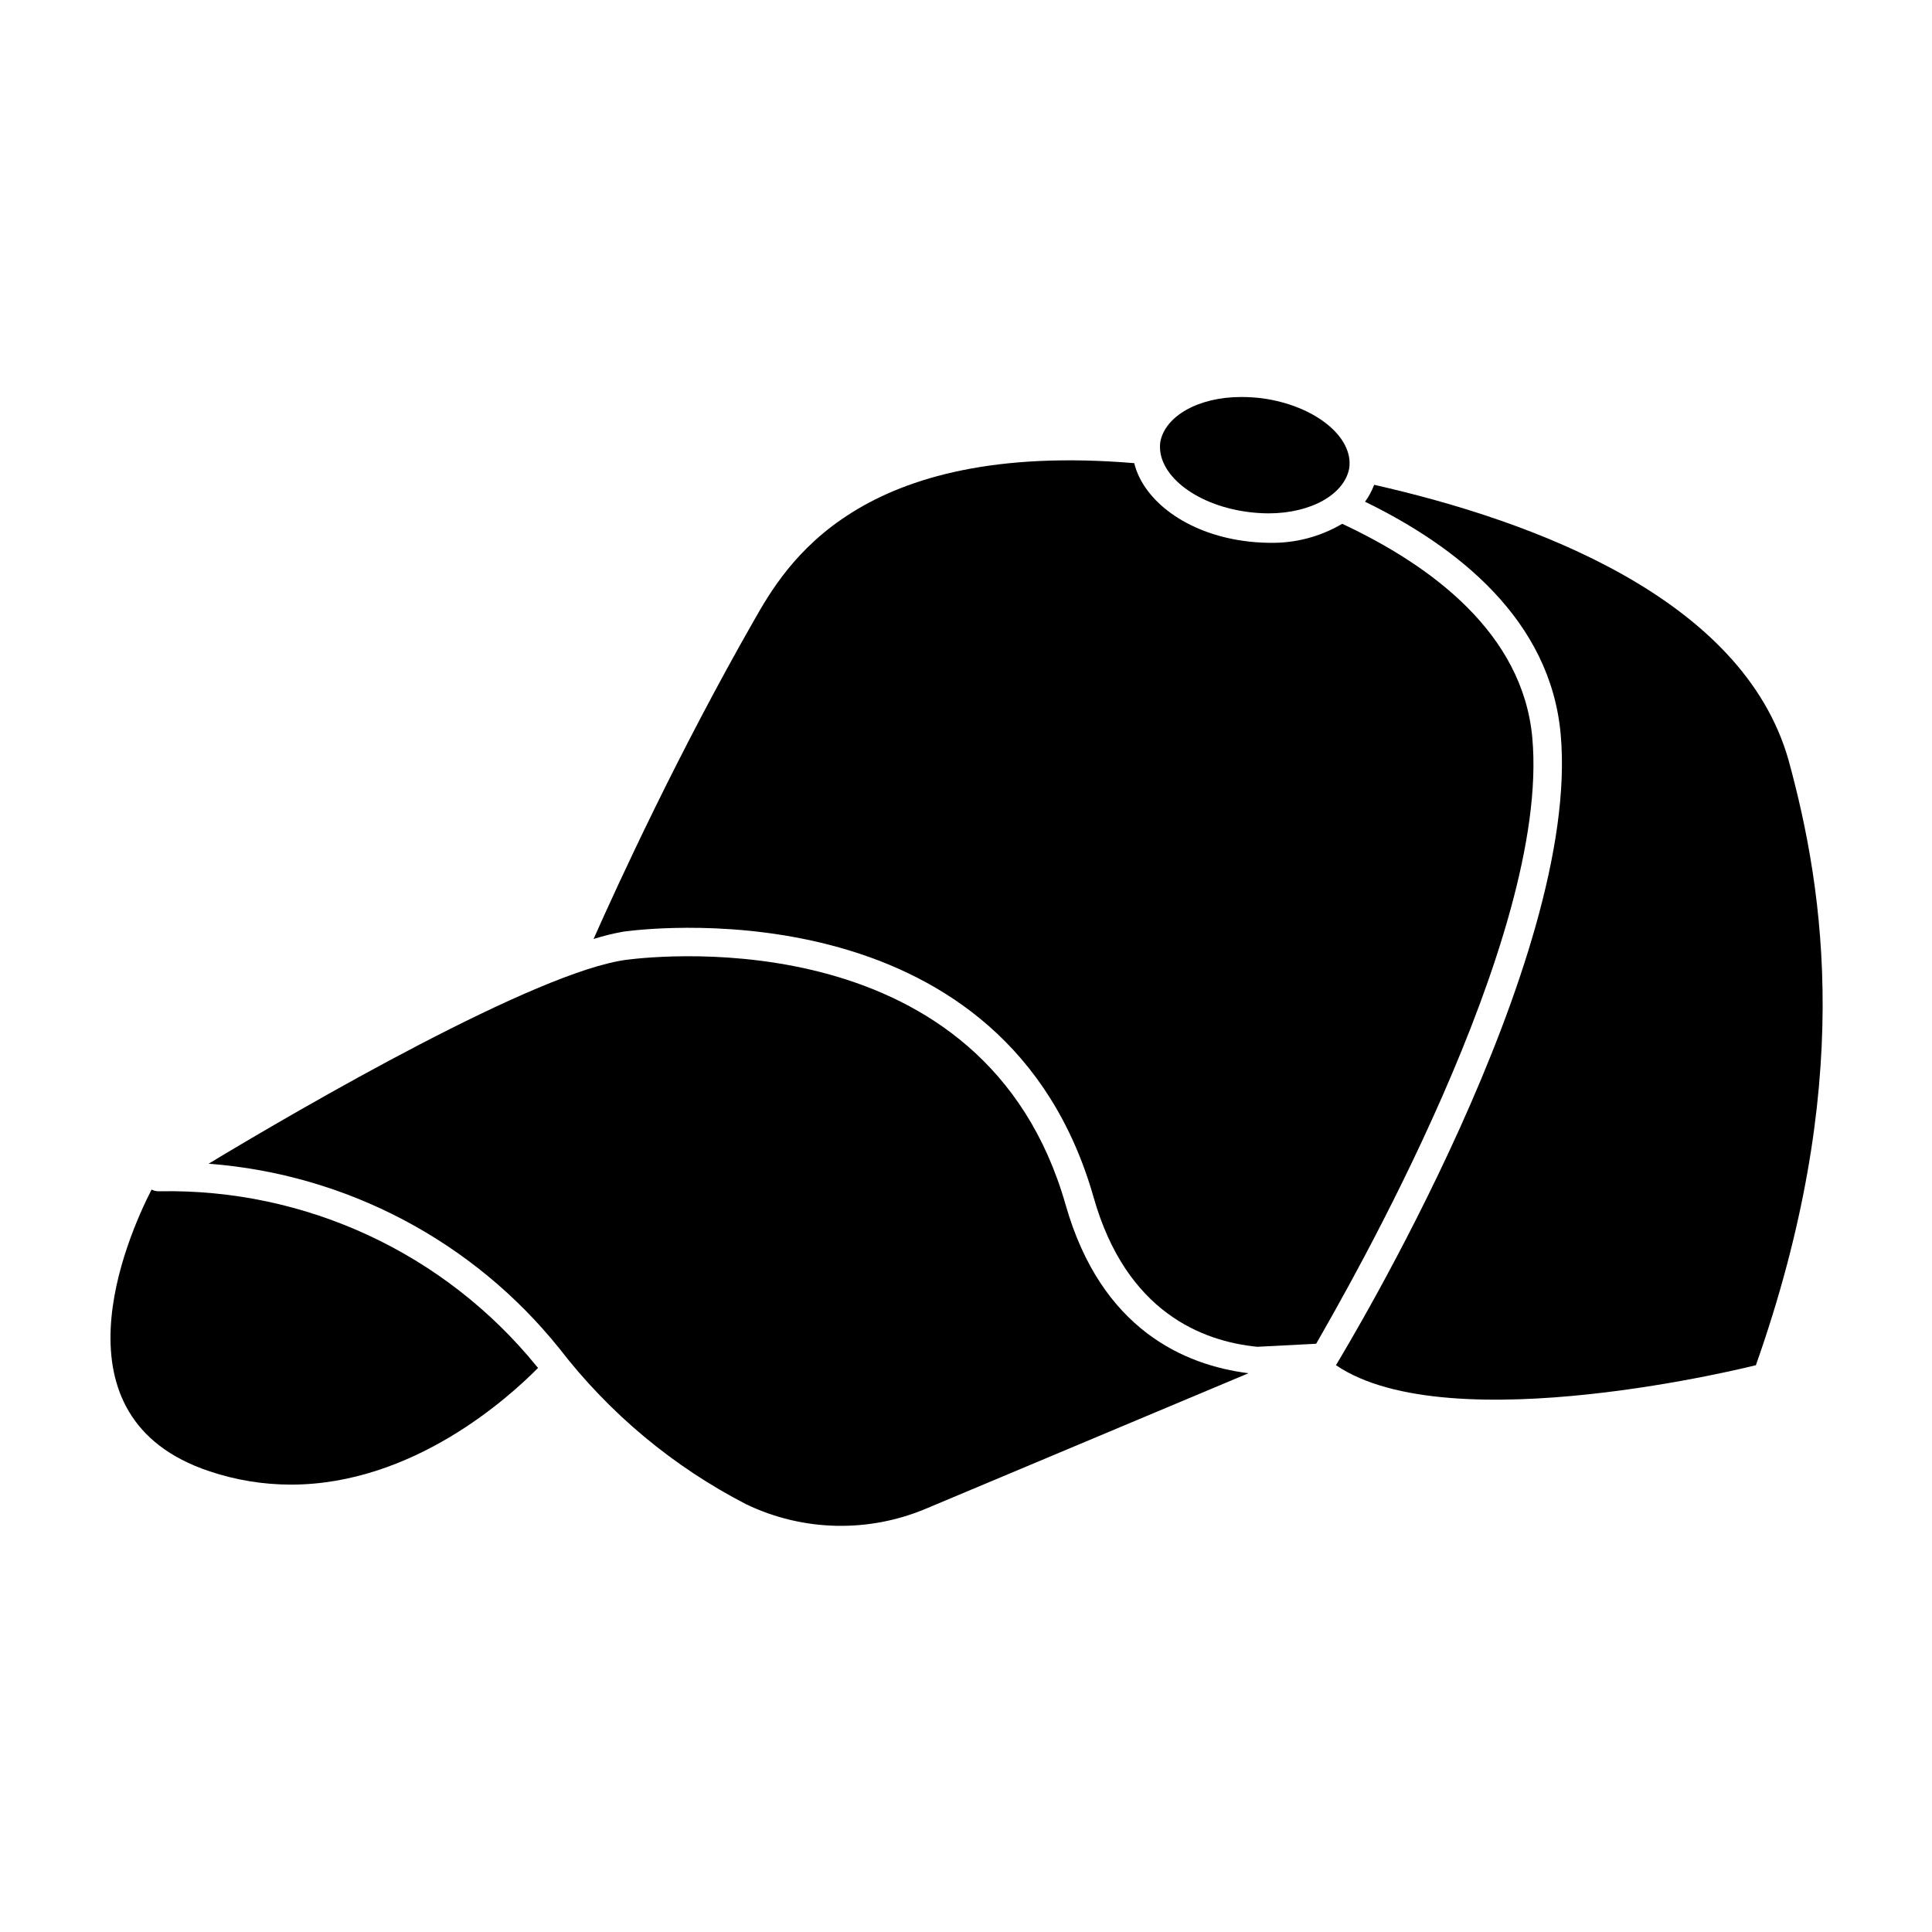
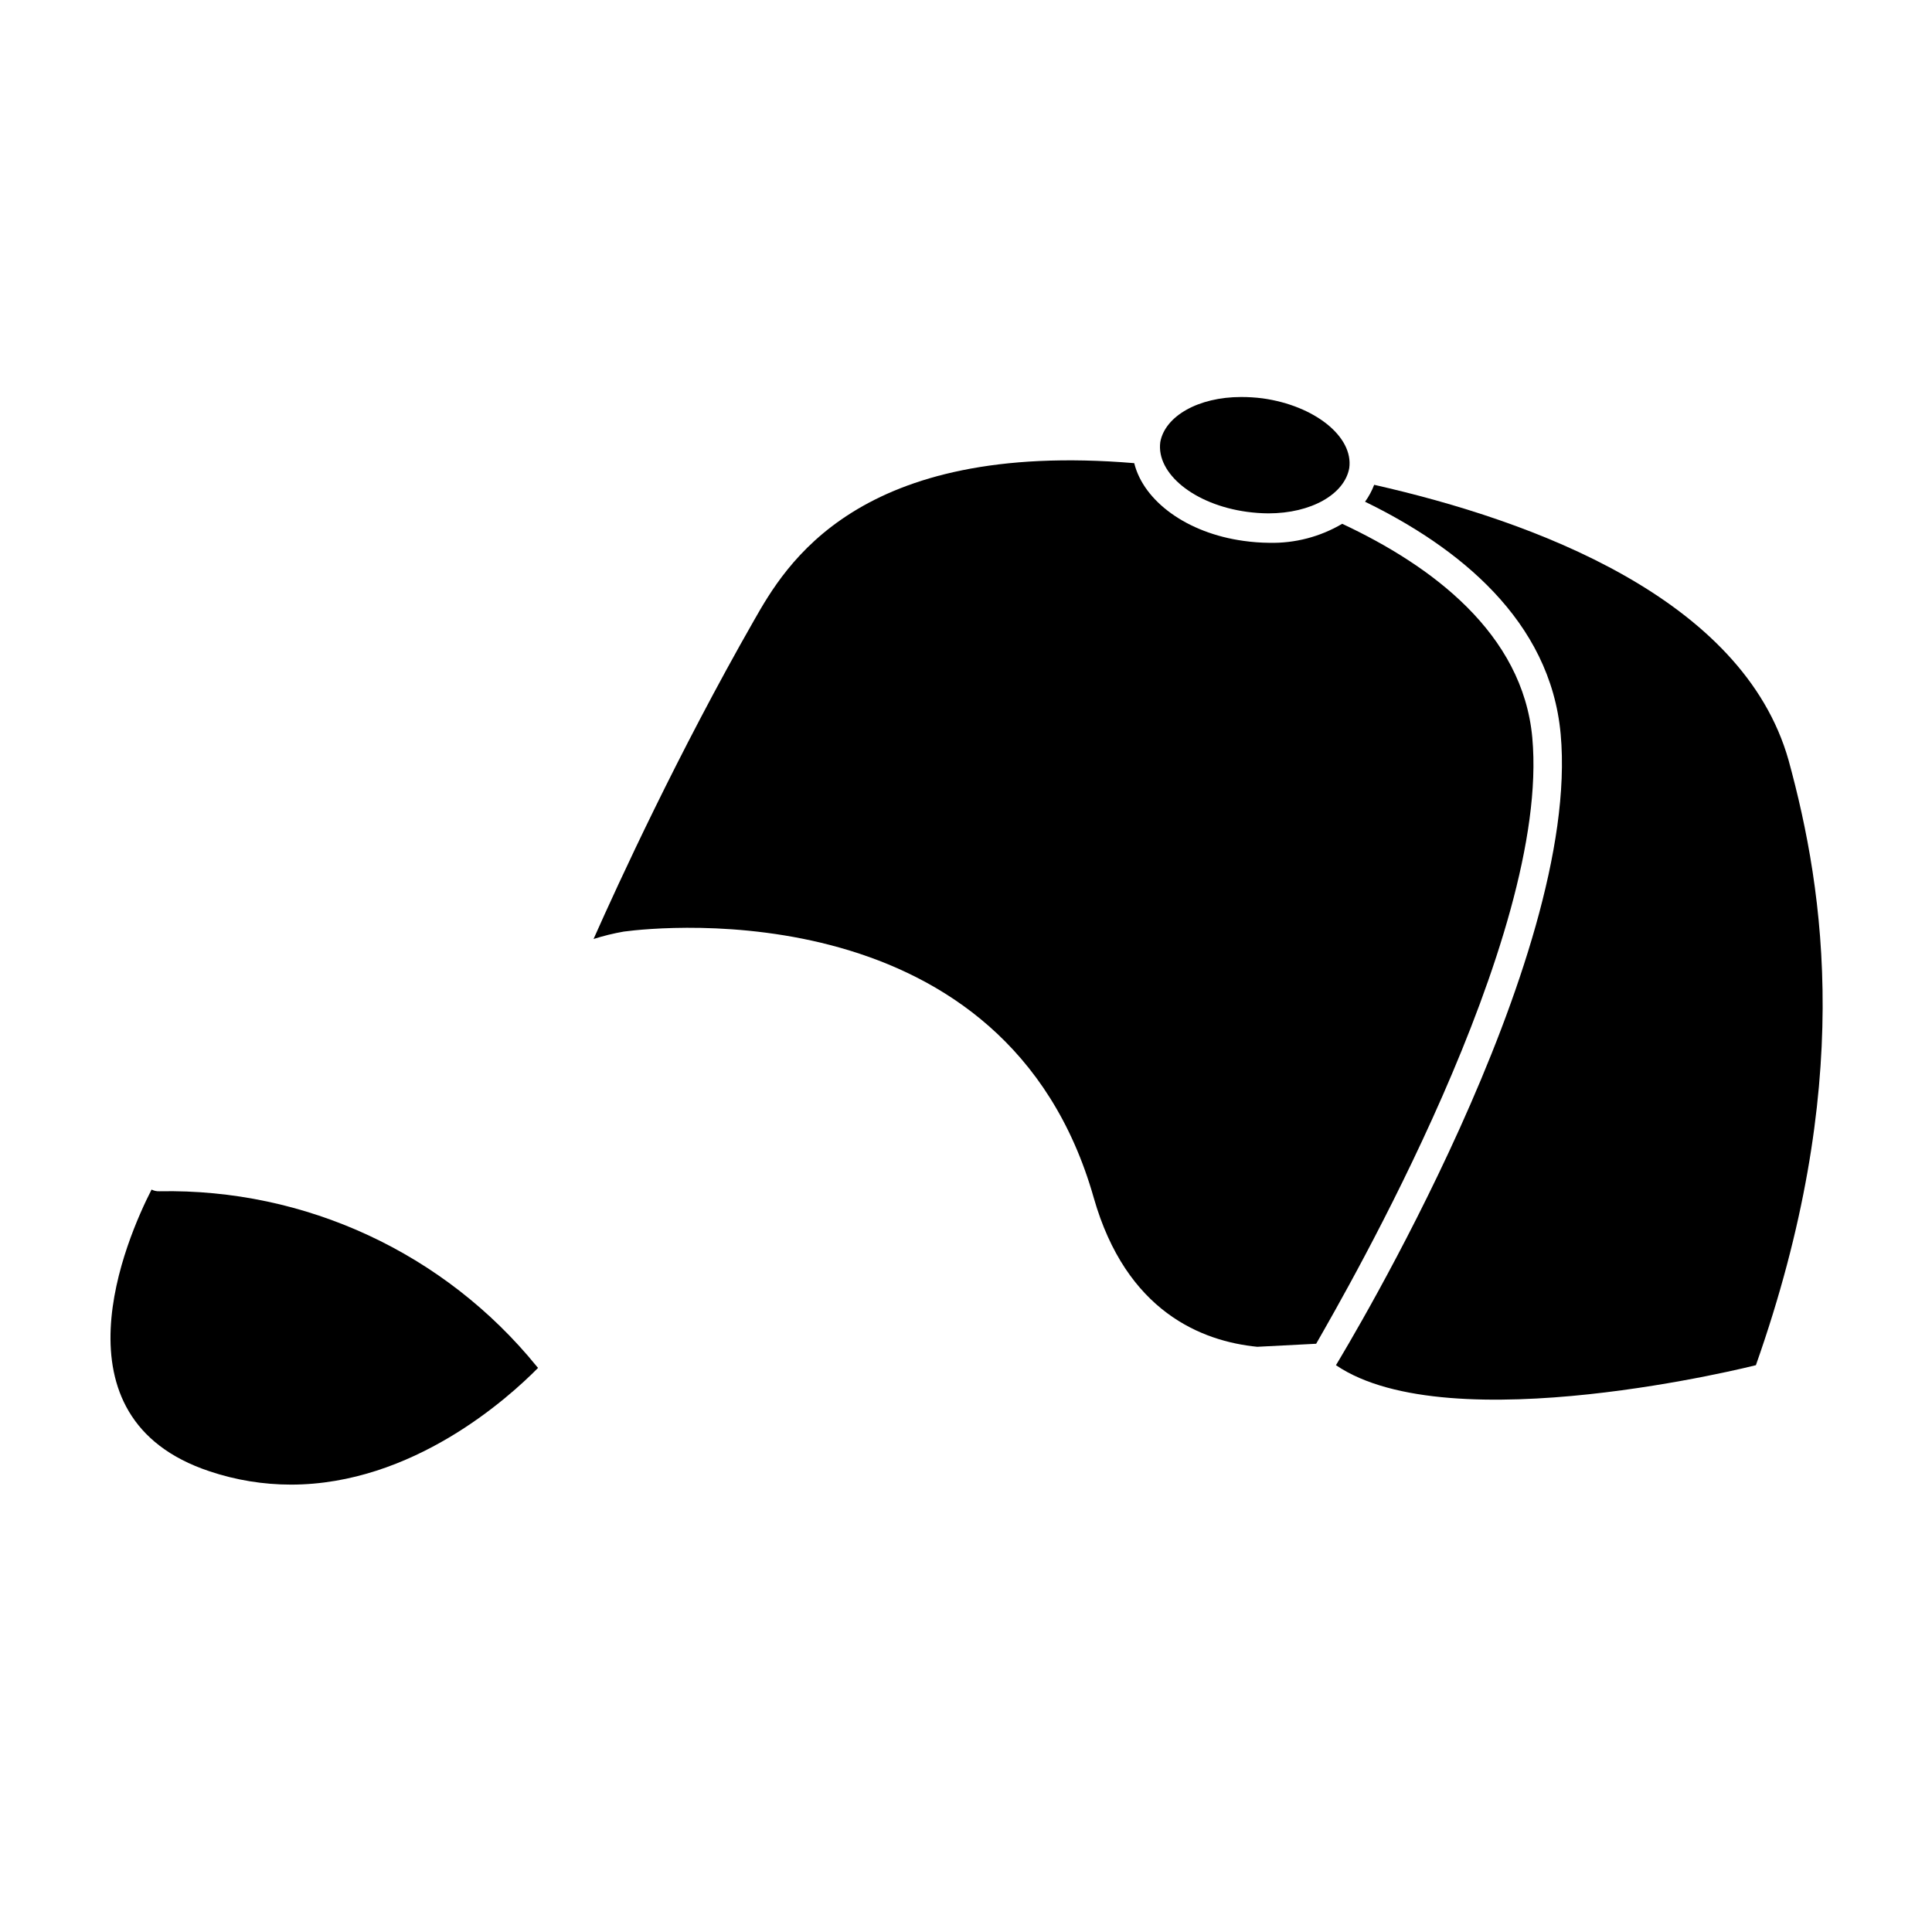
<svg xmlns="http://www.w3.org/2000/svg" fill="#000000" width="800px" height="800px" version="1.1" viewBox="144 144 512 512">
  <g>
    <path d="m508.17 272.48c-0.605 1.594-1.418 3.102-2.418 4.484 24.637 11.992 49.121 31.387 51.844 61.617 5.438 59.953-56.832 162.63-59.555 167.21 30.23 20.555 111.29 0 111.29 0 25.996-73.707 18.289-125.14 8.664-160.31-12.141-42.973-67.66-63.477-109.83-73z" />
    <path d="m186.23 459.7c-0.715 0.031-1.426-0.125-2.062-0.453-6.602 12.898-27.406 60.457 15.367 74.664h-0.004c6.953 2.332 14.234 3.523 21.566 3.527 32.242 0 57.586-22.922 65.496-30.934l-0.352-0.402h-0.004c-24.406-30.047-61.305-47.164-100.01-46.402z" />
    <path d="m550.08 339.54c-2.519-27.711-26.703-45.645-50.383-56.73h0.004c-5.852 3.453-12.555 5.199-19.348 5.039-2.258-0.02-4.512-0.188-6.75-0.504-15.113-2.066-26.551-10.578-29.02-20.605-73.457-6.144-92.5 27.156-100.76 41.664-20.152 35.266-35.922 69.574-42.523 84.438 2.625-0.836 5.301-1.492 8.012-1.965 10.078-1.359 101.47-10.68 124.54 70.535 8.613 30.23 28.668 38.039 43.328 39.5l15.617-0.805c7.961-13.961 62.121-107.42 57.281-160.57z" />
-     <path d="m426.4 463.28c-21.363-74.918-106.66-66.152-116.28-64.941-23.879 3.074-85.648 38.844-110.84 54.059h0.004c36.43 2.746 70.086 20.48 92.953 48.969 13.289 17.246 30.215 31.352 49.574 41.312 15.031 7.195 32.426 7.578 47.762 1.059l85.297-35.82c-16.879-2.117-39.047-11.535-48.469-44.637z" />
    <path d="m474.46 279.64c1.887 0.258 3.789 0.395 5.695 0.406 11.285 0 20.152-5.039 21.41-11.992 1.16-8.312-9.168-16.574-22.973-18.488-1.891-0.242-3.789-0.359-5.695-0.355-11.285 0-20.152 5.039-21.41 11.941-1.109 8.312 8.969 16.574 22.973 18.488z" />
  </g>
</svg>